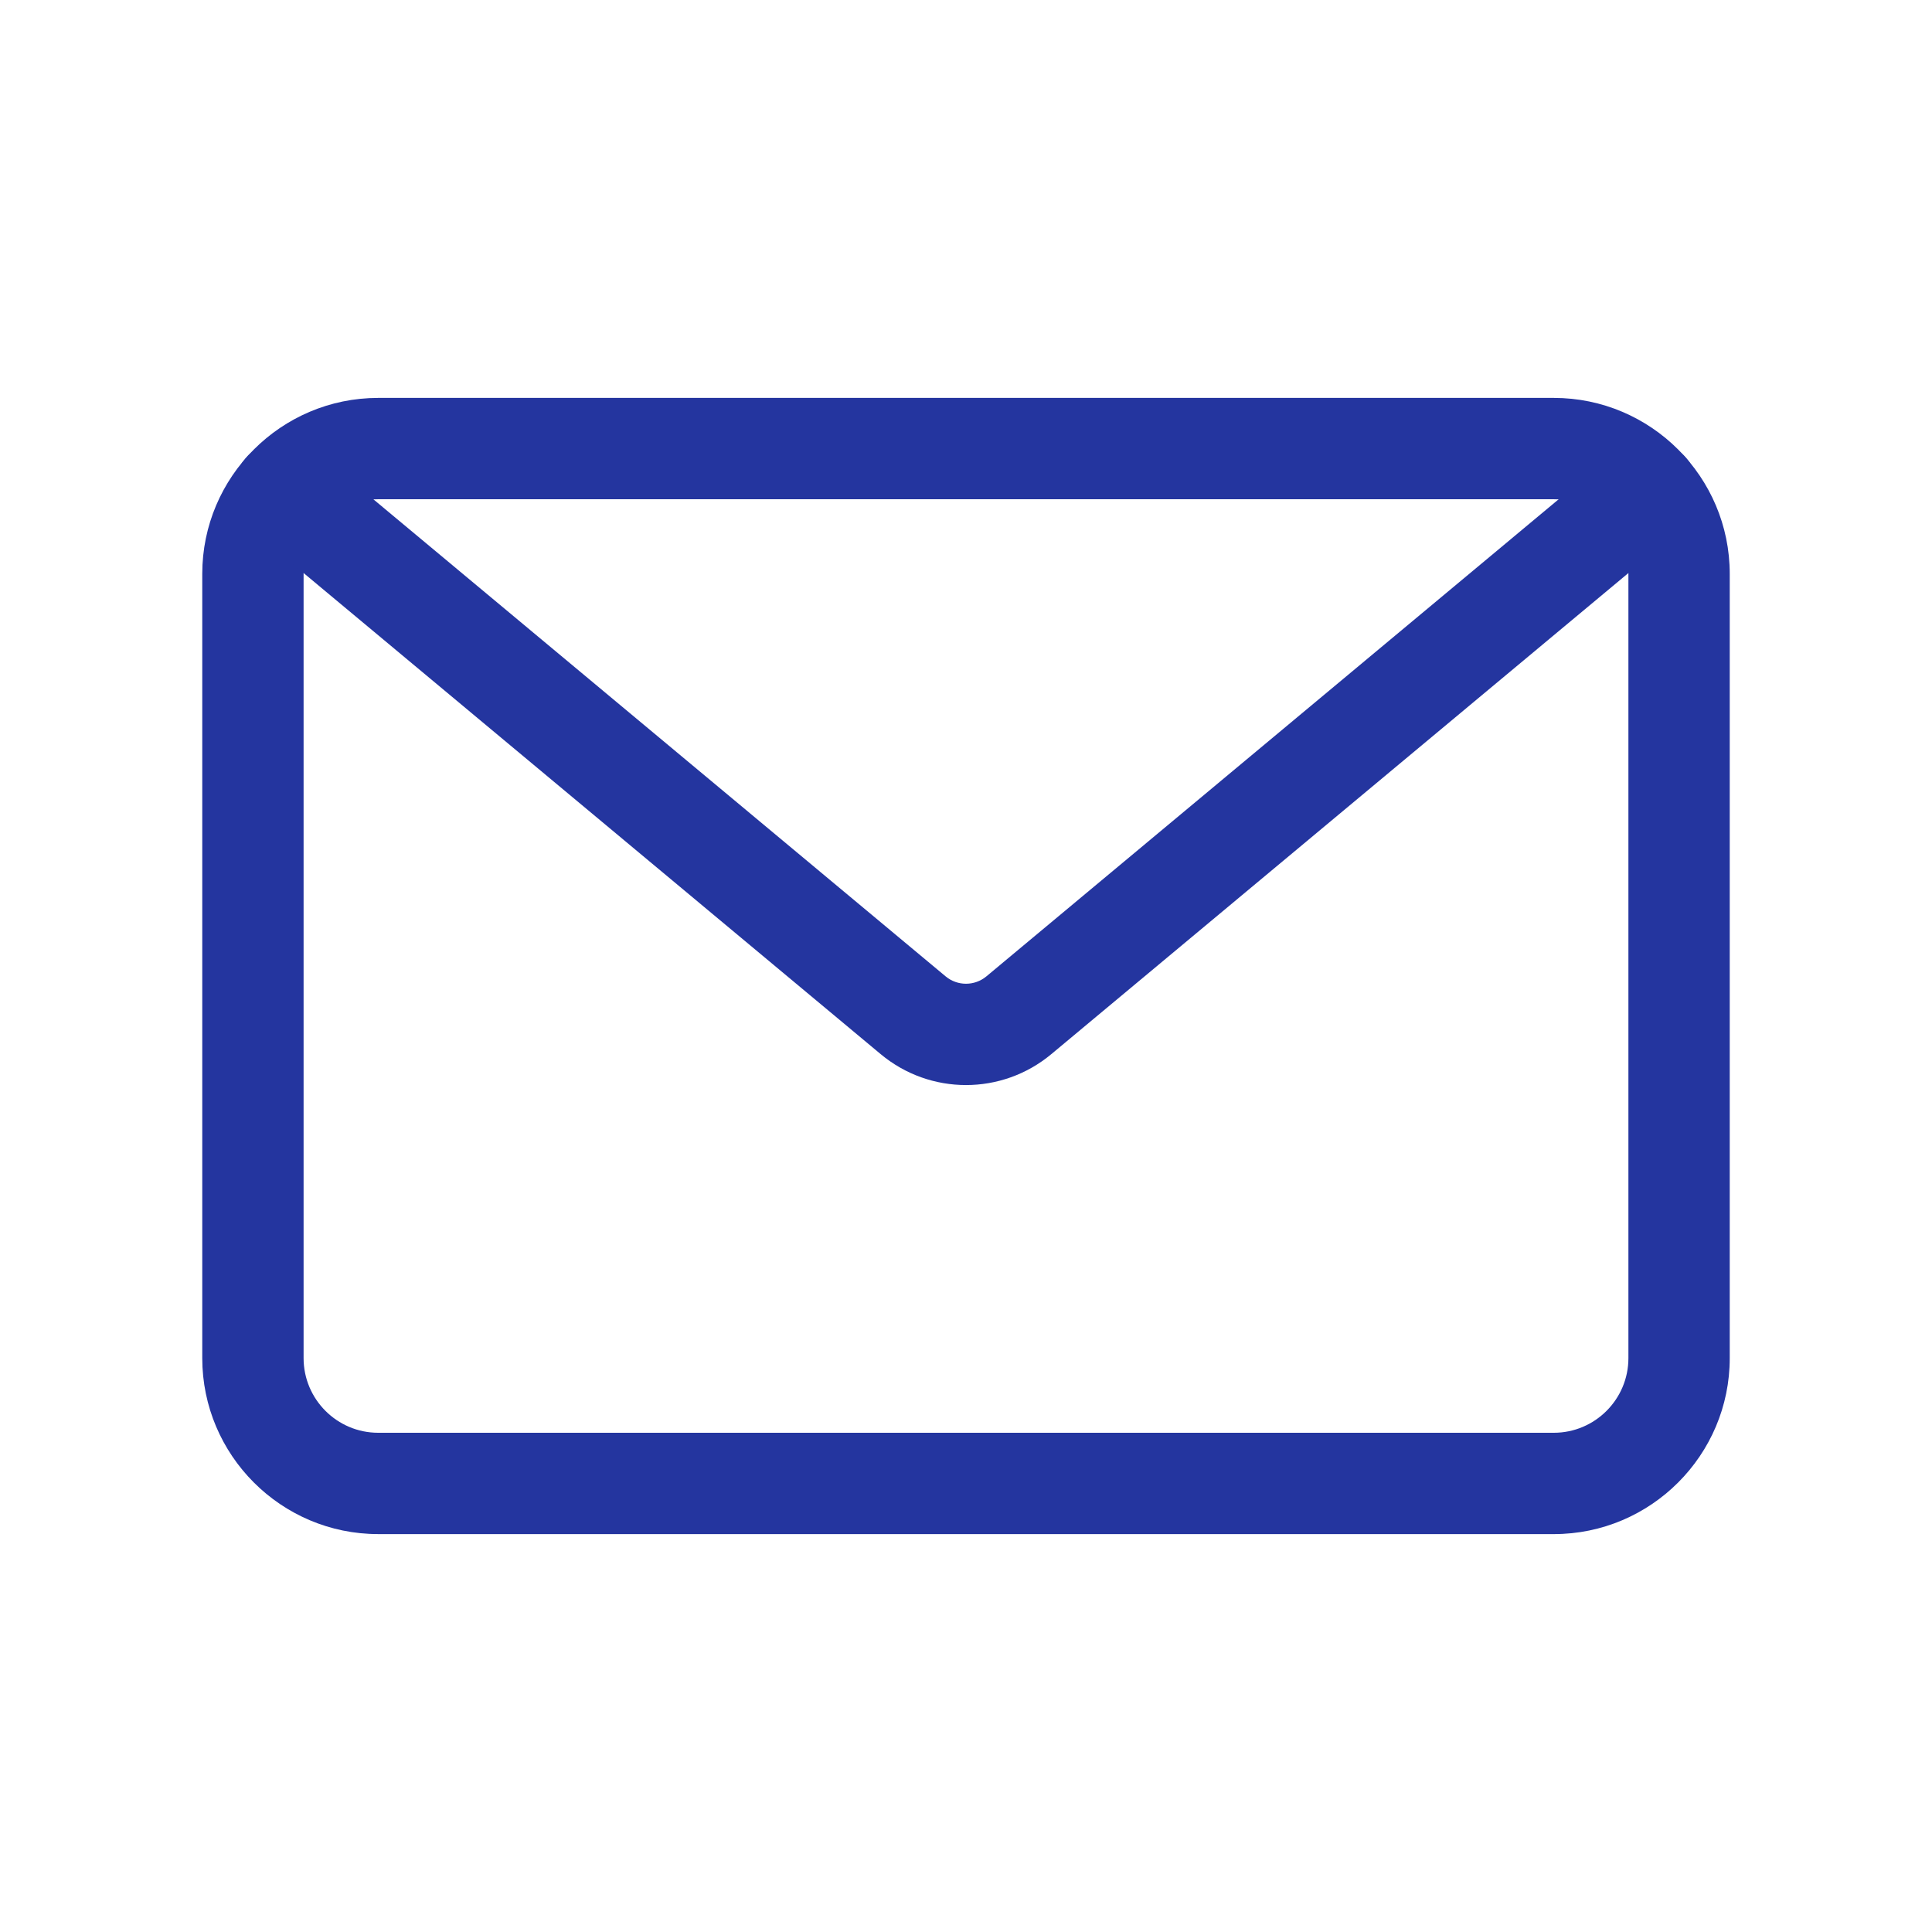
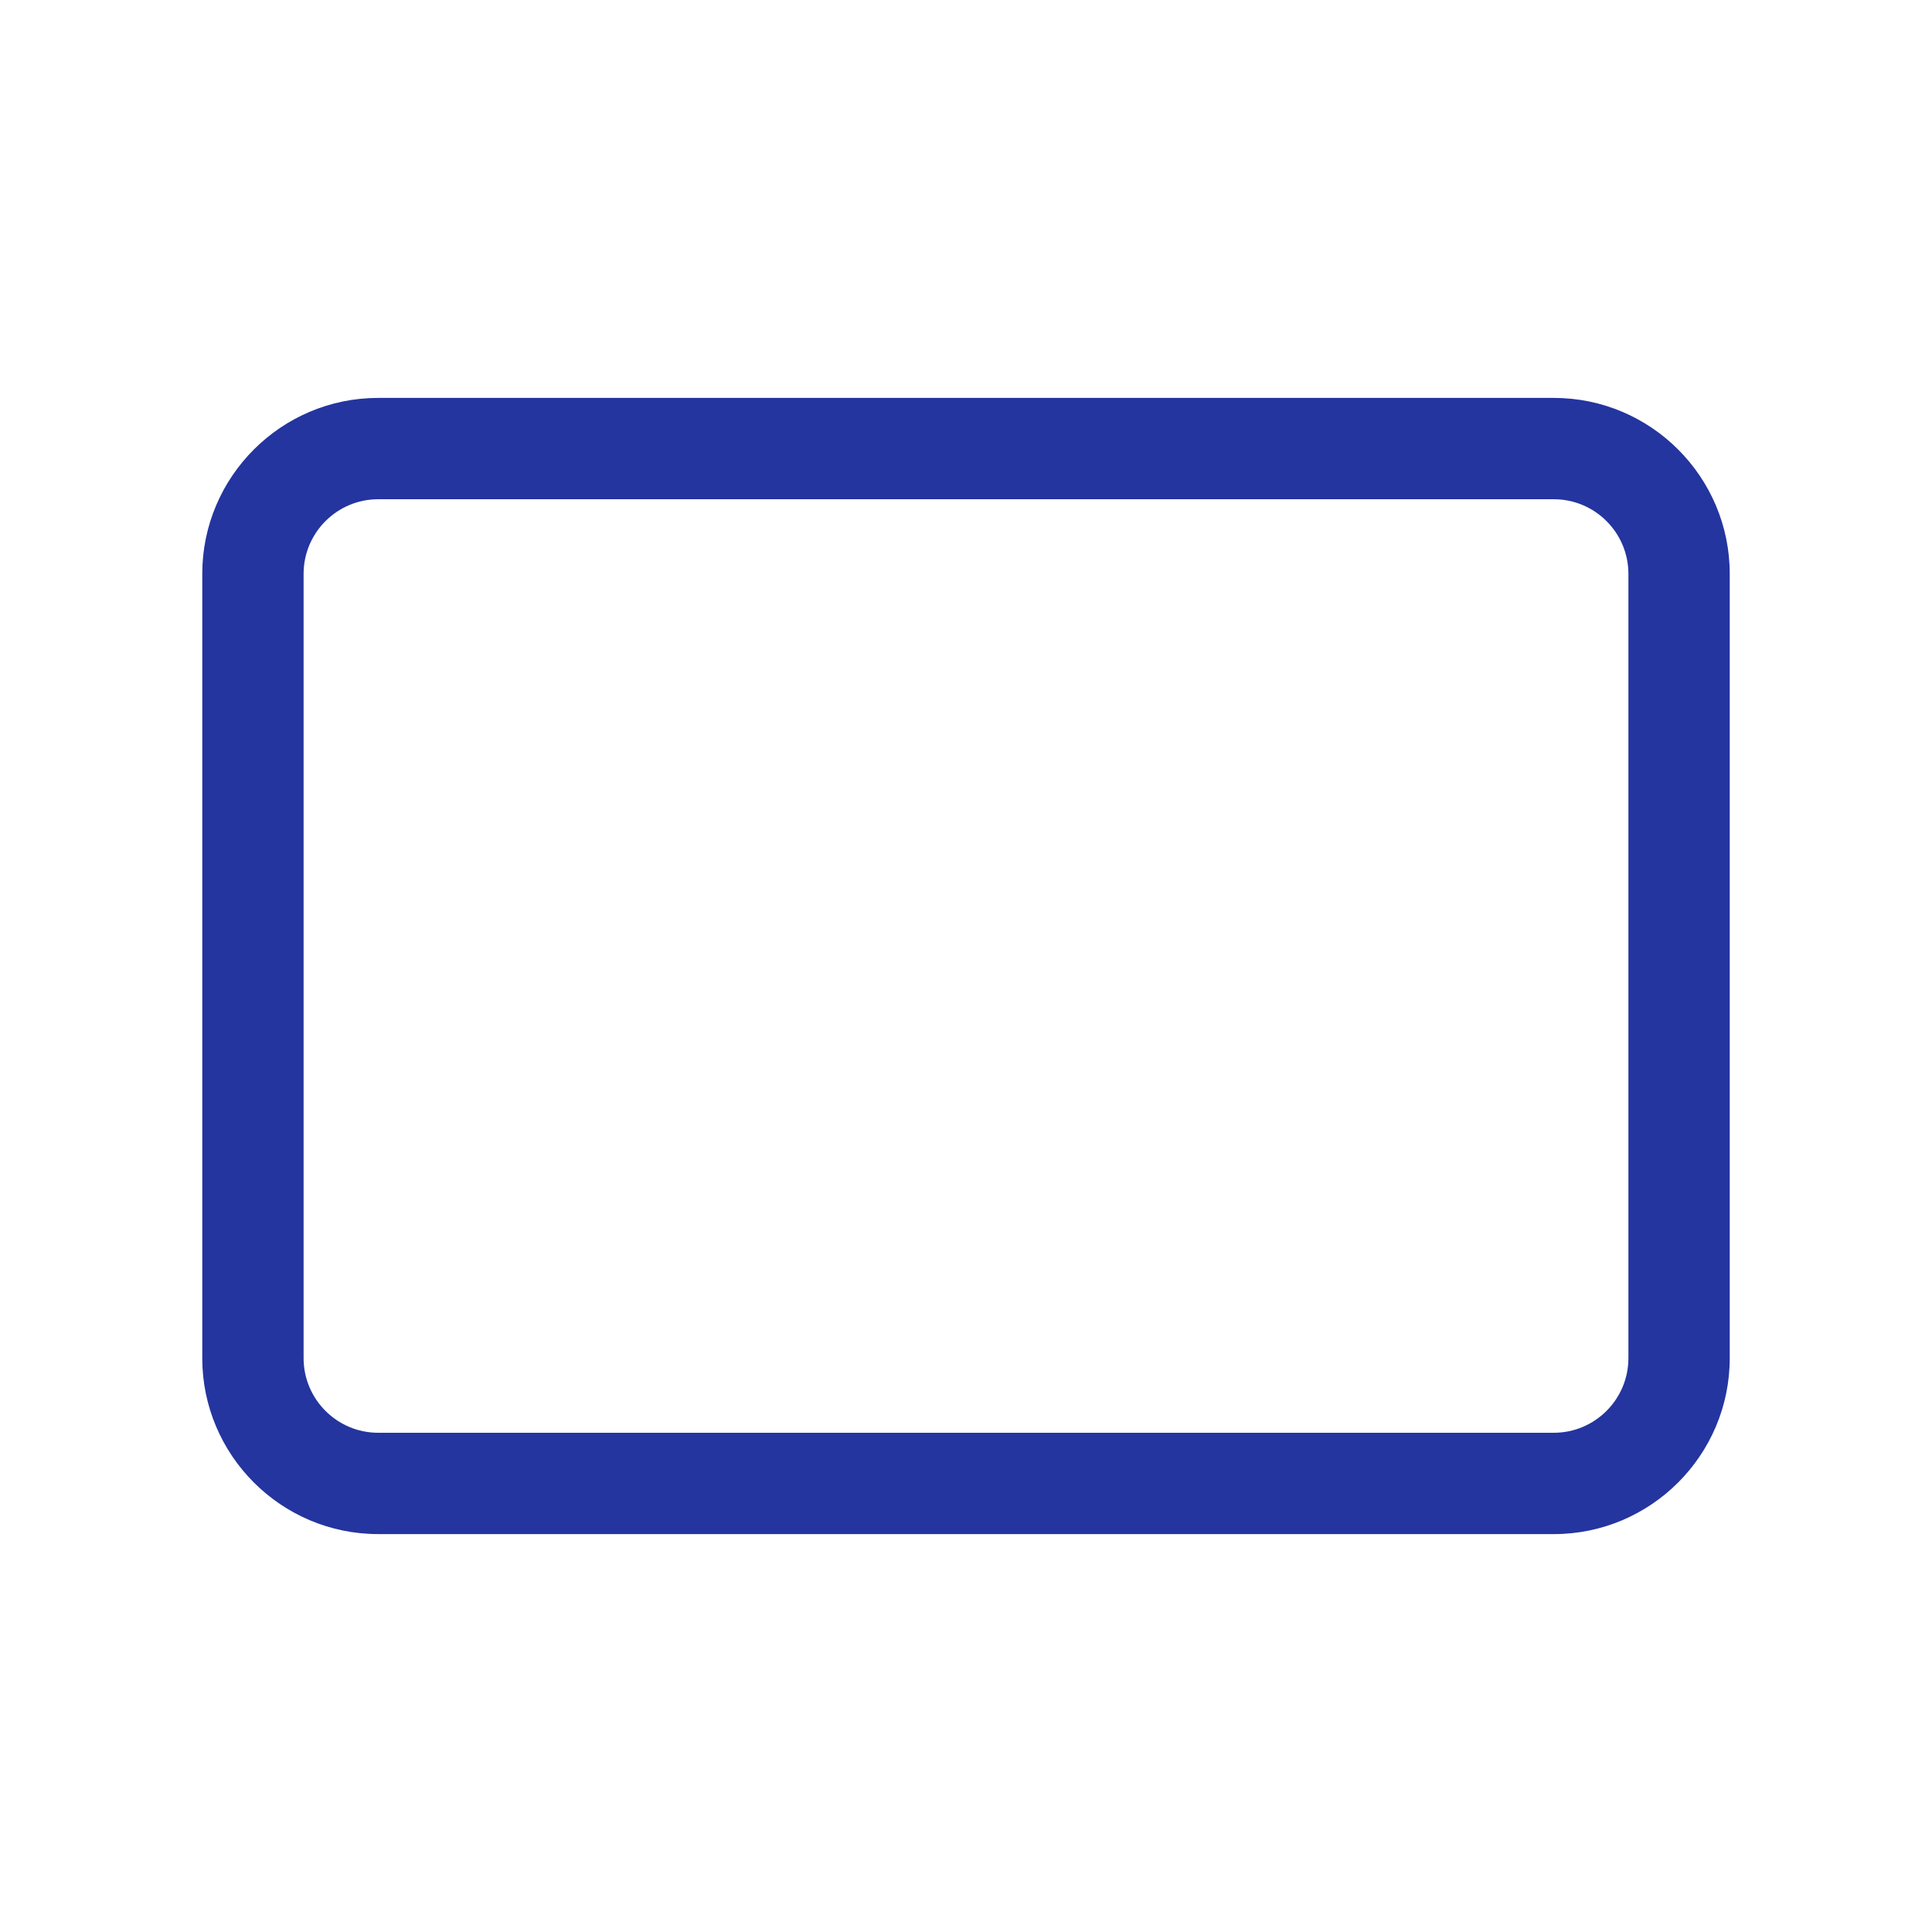
<svg xmlns="http://www.w3.org/2000/svg" id="_レイヤー_1" data-name="レイヤー_1" version="1.1" viewBox="0 0 180 180">
  <defs>
    <style>
      .st0 {
        fill: none;
      }

      .st1 {
        fill: #24359f;
      }
    </style>
  </defs>
  <g>
    <path class="st1" d="M144.763,142.928H35.237c-9.039,0-16.393-7.355-16.393-16.394V53.465c0-9.039,7.354-16.393,16.393-16.393h109.526c9.039,0,16.393,7.354,16.393,16.393v73.07c0,9.039-7.354,16.394-16.393,16.394ZM35.237,46.513c-3.834,0-6.952,3.119-6.952,6.952v73.07c0,3.834,3.119,6.953,6.952,6.953h109.526c3.834,0,6.952-3.119,6.952-6.953V53.465c0-3.834-3.119-6.952-6.952-6.952H35.237Z" />
-     <path class="st1" d="M90,101.092c-2.823,0-5.645-.96-7.948-2.88L23.464,49.369c-2.002-1.67-2.272-4.646-.602-6.648,1.668-2.003,4.645-2.273,6.648-.602l58.588,48.844c1.102.919,2.702.919,3.805,0l58.588-48.844c2.003-1.67,4.98-1.398,6.648.602,1.669,2.002,1.399,4.979-.603,6.648l-58.588,48.843c-2.302,1.92-5.126,2.88-7.948,2.88Z" />
  </g>
-   <rect class="st0" width="180" height="180" />
</svg>